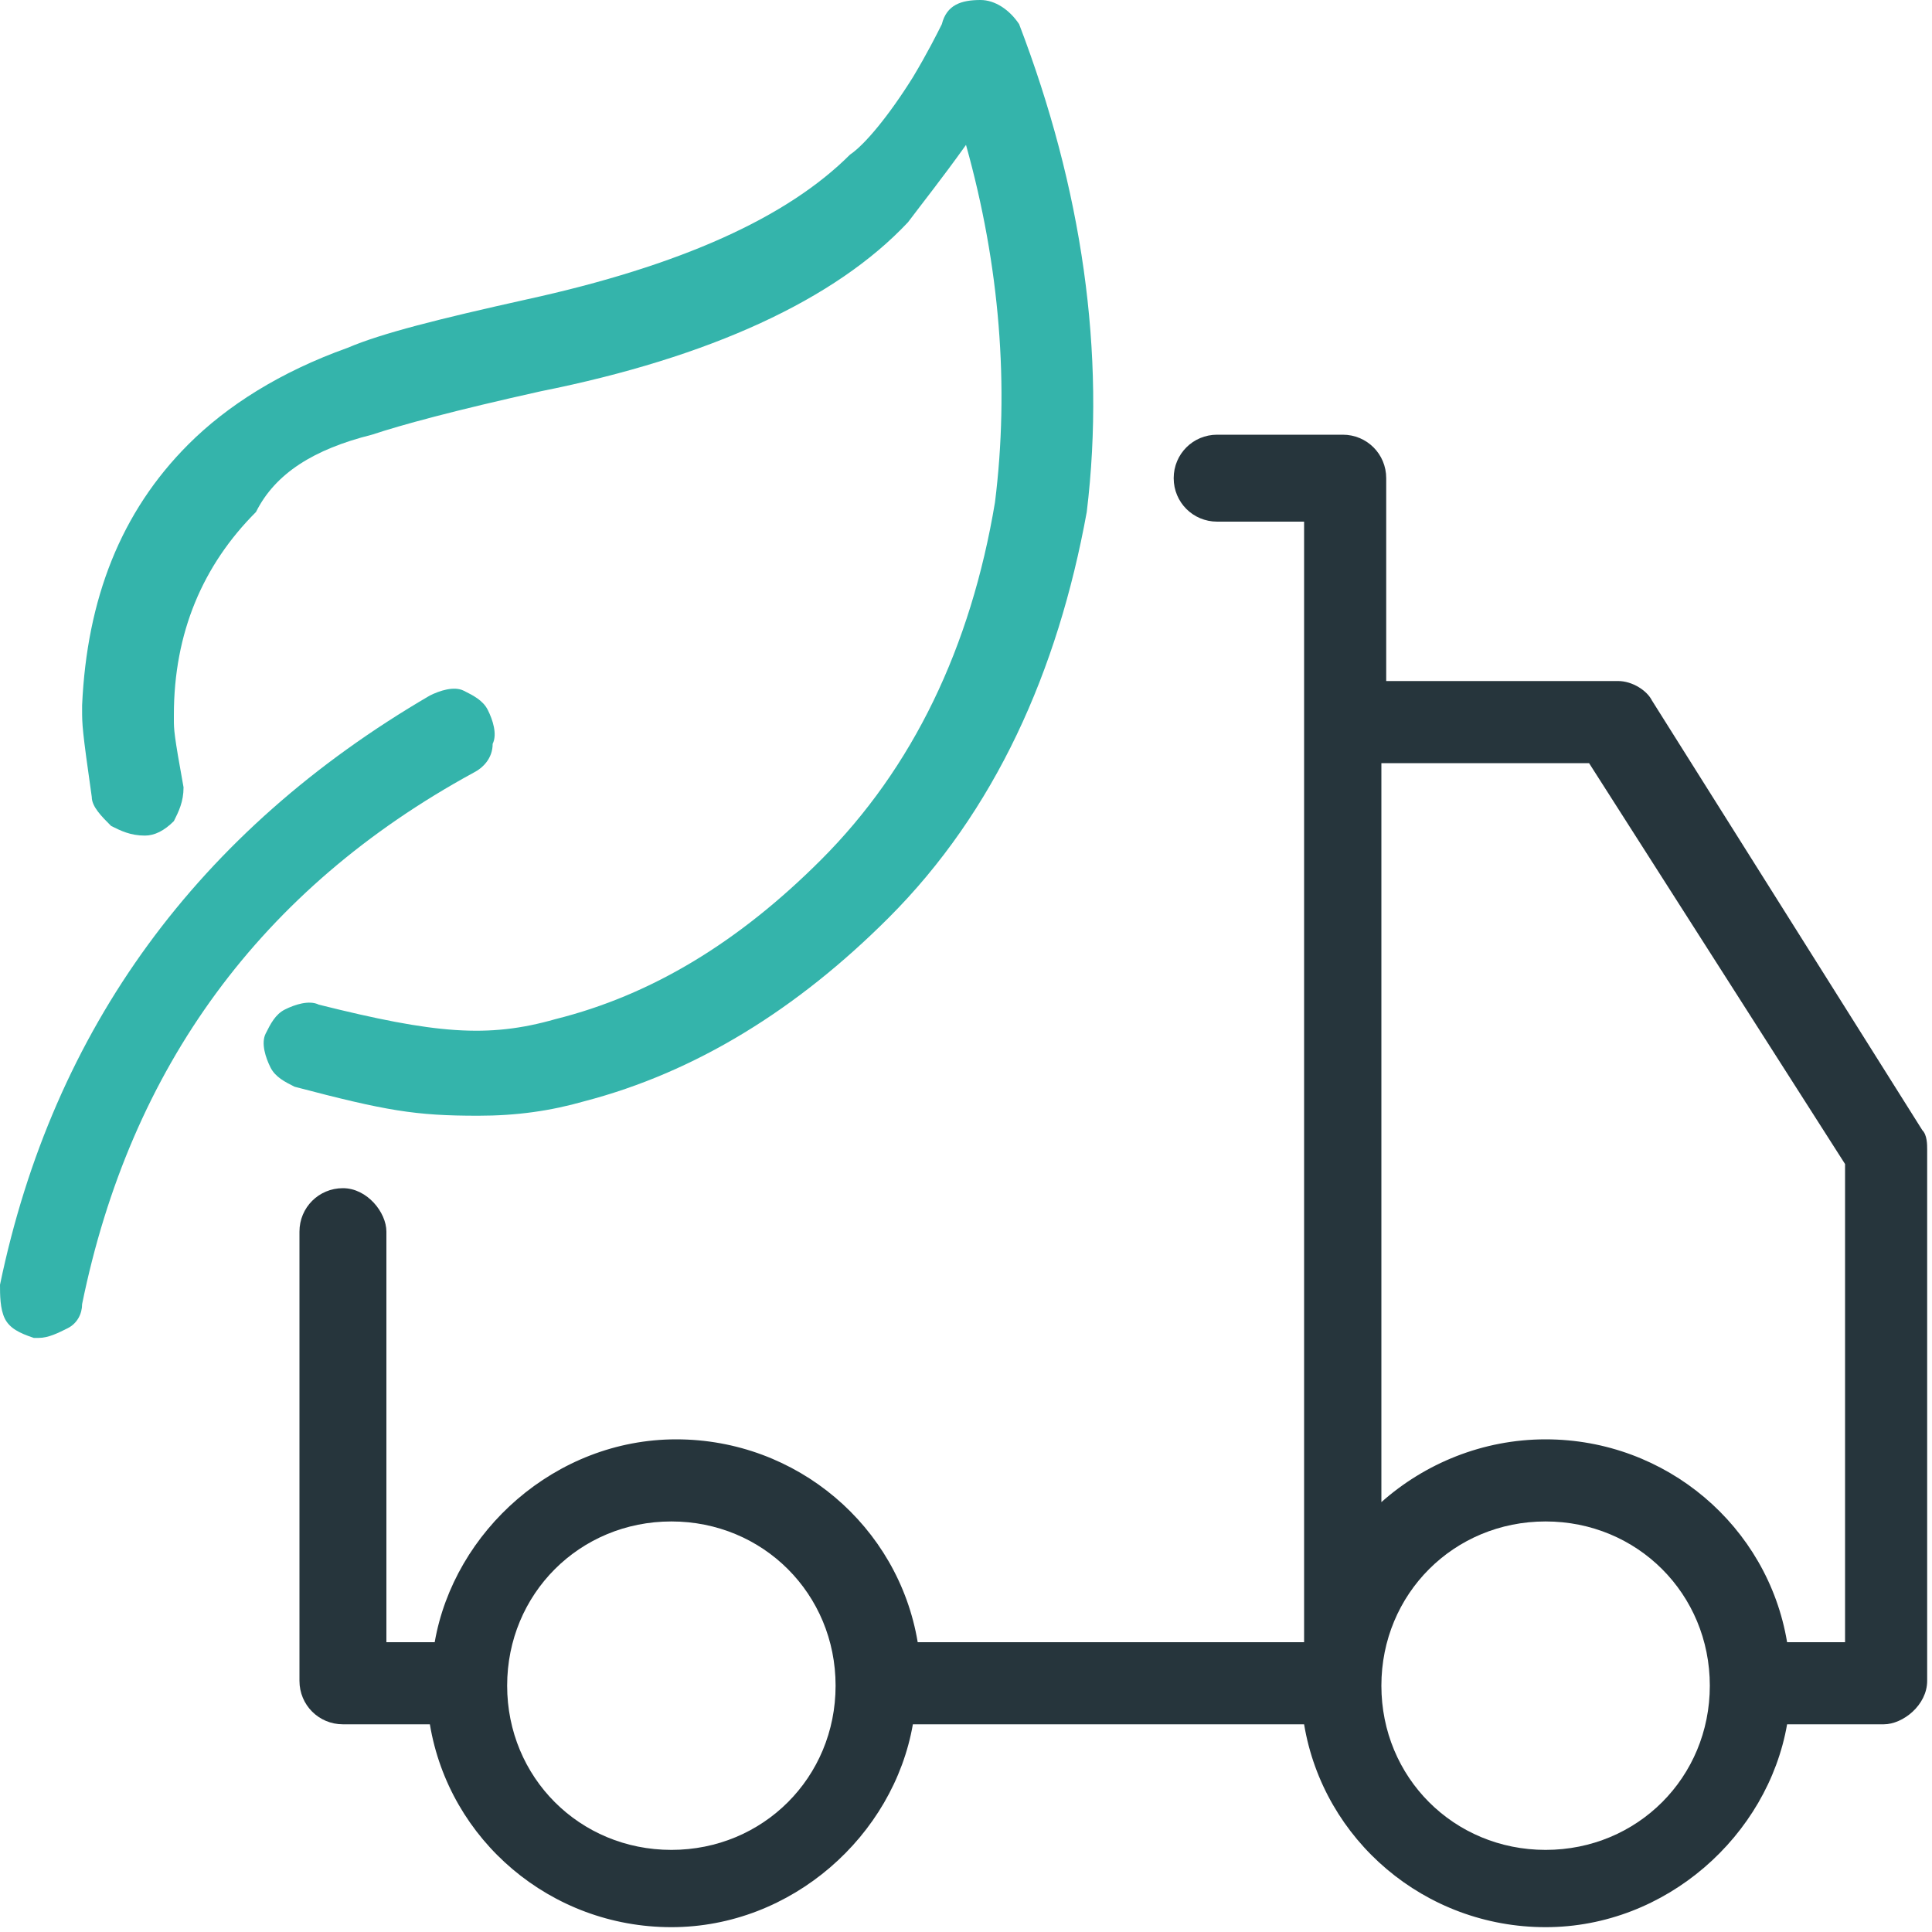
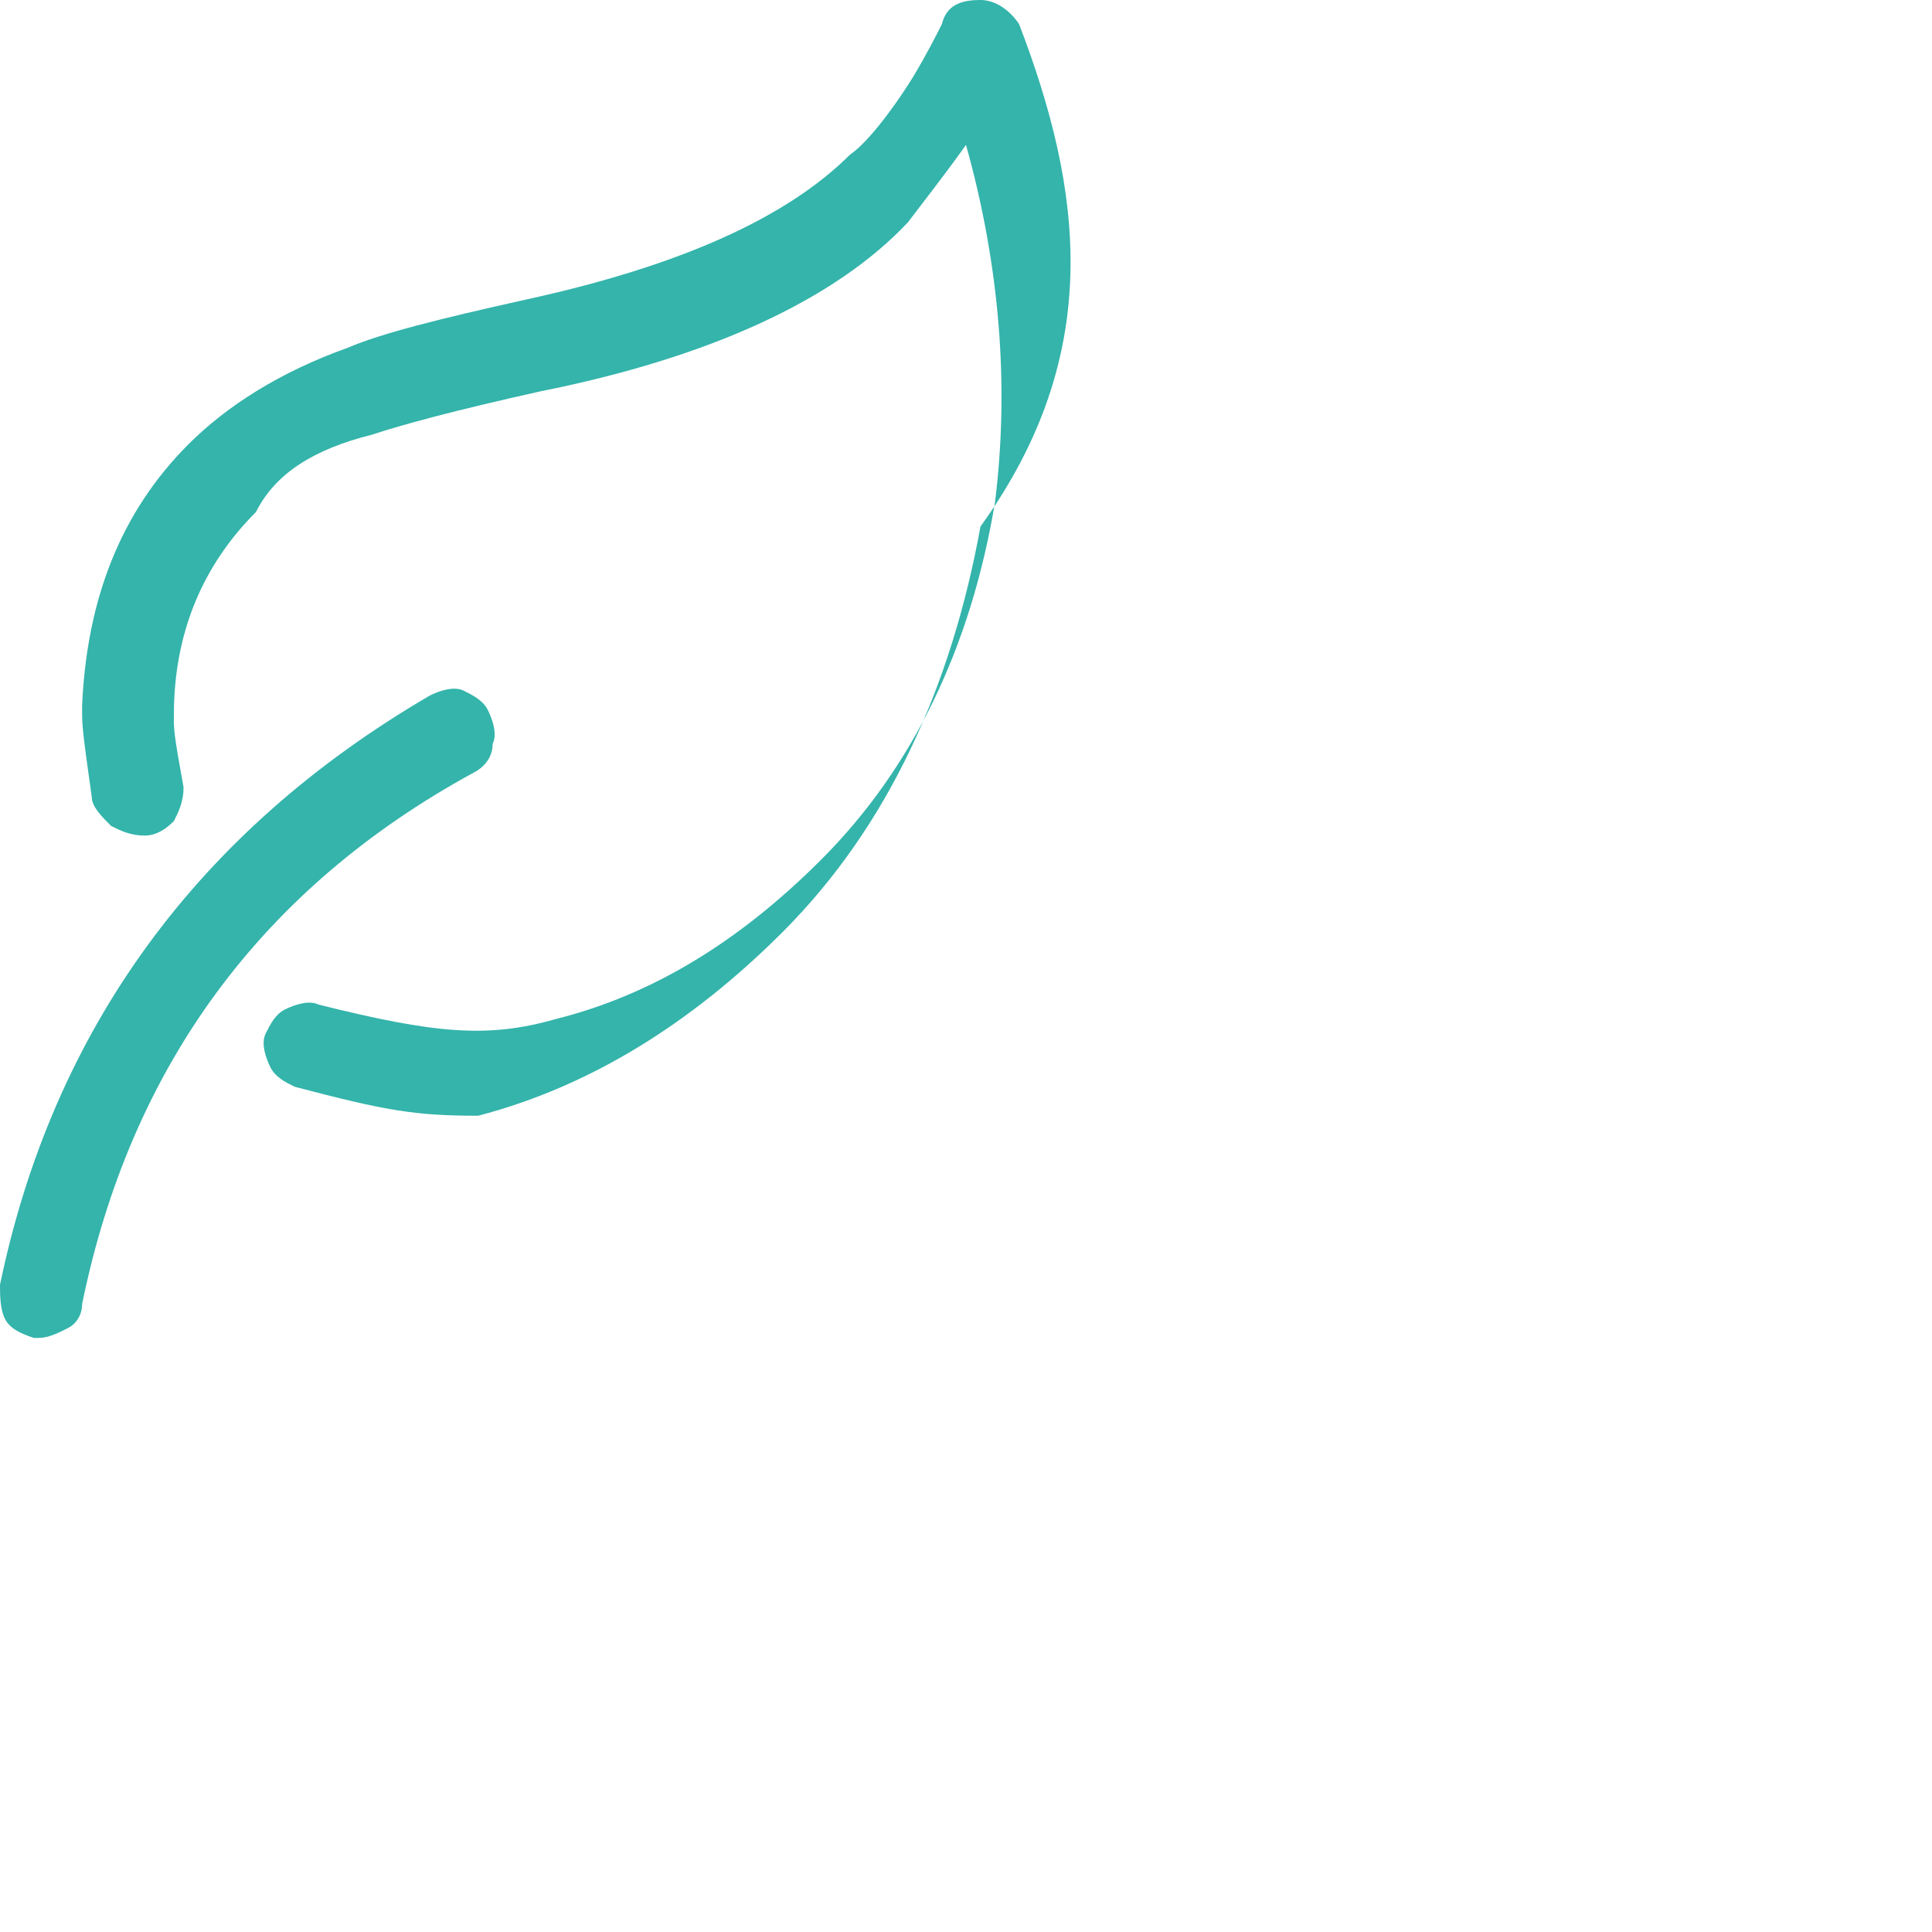
<svg xmlns="http://www.w3.org/2000/svg" version="1.1" id="Calque_1" x="0px" y="0px" viewBox="0 0 40 40" enable-background="new 0 0 40 40" xml:space="preserve">
  <g>
    <g>
      <g>
        <g>
-           <path fill="#26353C" d="M39.8,23.4l-5.6-8.9c-0.1-0.2-0.4-0.4-0.7-0.4h-4.8V9.9c0-0.5-0.4-0.9-0.9-0.9h-2.6      c-0.5,0-0.9,0.4-0.9,0.9c0,0.5,0.4,0.9,0.9,0.9H27V15V31v3h-8c-0.4-2.4-2.5-4.2-5-4.2s-4.6,1.9-5,4.2H8v-8.5      c0-0.4-0.4-0.9-0.9-0.9s-0.9,0.4-0.9,0.9v9.3c0,0.5,0.4,0.9,0.9,0.9h1.8c0.4,2.4,2.5,4.2,5,4.2s4.6-1.9,5-4.2H27      c0.4,2.4,2.5,4.2,5,4.2c2.5,0,4.6-1.9,5-4.2h2c0.4,0,0.9-0.4,0.9-0.9V23.8C39.9,23.7,39.9,23.5,39.8,23.4L39.8,23.4z M13.9,38.3      c-1.9,0-3.4-1.5-3.4-3.4c0-1.9,1.5-3.4,3.4-3.4c1.9,0,3.4,1.5,3.4,3.4C17.3,36.8,15.8,38.3,13.9,38.3L13.9,38.3z M32,38.3      c-1.9,0-3.4-1.5-3.4-3.4c0-1.9,1.5-3.4,3.4-3.4c1.9,0,3.4,1.5,3.4,3.4C35.4,36.8,33.9,38.3,32,38.3L32,38.3z M38.2,34H37      c-0.4-2.4-2.5-4.2-5-4.2c-1.3,0-2.5,0.5-3.4,1.3V31V15.8h4.3l5.3,8.3V34L38.2,34L38.2,34z" />
-         </g>
+           </g>
      </g>
    </g>
    <g>
      <path fill="#34B4AB" d="M9.8,16c0.2-0.1,0.4-0.3,0.4-0.6c0.1-0.2,0-0.5-0.1-0.7c-0.1-0.2-0.3-0.3-0.5-0.4l0,0    c-0.2-0.1-0.5,0-0.7,0.1C4.1,17.2,1.1,21.3,0,26.6l0,0c0,0.2,0,0.5,0.1,0.7c0.1,0.2,0.3,0.3,0.6,0.4l0.1,0l0,0    c0.2,0,0.4-0.1,0.6-0.2c0.2-0.1,0.3-0.3,0.3-0.5C2.7,22.1,5.4,18.4,9.8,16z" />
-       <path fill="#34B4AB" d="M21.1,0.5C20.9,0.2,20.6,0,20.3,0c-0.4,0-0.7,0.1-0.8,0.5c-0.1,0.2-0.3,0.6-0.6,1.1    c-0.5,0.8-1,1.4-1.3,1.6l0,0l0,0c-1.3,1.3-3.5,2.3-6.7,3c-1.8,0.4-3,0.7-3.7,1c-1.4,0.5-2.5,1.2-3.3,2c-1.4,1.4-2.1,3.2-2.2,5.4    c0,0,0,0.1,0,0.1c0,0.3,0,0.4,0.2,1.8c0,0.2,0.2,0.4,0.4,0.6c0.2,0.1,0.4,0.2,0.7,0.2c0.2,0,0.4-0.1,0.6-0.3    c0.1-0.2,0.2-0.4,0.2-0.7c-0.2-1.1-0.2-1.2-0.2-1.4c0,0,0-0.1,0-0.1c0-1.7,0.6-3.1,1.7-4.2C5.7,9.8,6.5,9.3,7.7,9    c0.6-0.2,1.7-0.5,3.5-0.9c3.5-0.7,6.1-1.9,7.6-3.5C19.1,4.2,19.5,3.7,20,3c0.7,2.5,0.9,5,0.6,7.4c-0.5,3-1.7,5.5-3.6,7.4    c-1.7,1.7-3.5,2.8-5.5,3.3c-1.4,0.4-2.5,0.3-4.9-0.3c-0.2-0.1-0.5,0-0.7,0.1c-0.2,0.1-0.3,0.3-0.4,0.5c-0.1,0.2,0,0.5,0.1,0.7l0,0    c0.1,0.2,0.3,0.3,0.5,0.4l0,0C8,23,8.6,23.1,9.9,23.1c0.8,0,1.5-0.1,2.2-0.3c2.3-0.6,4.4-1.9,6.3-3.8c2.2-2.2,3.5-5.1,4.1-8.4    C22.9,7.3,22.4,3.9,21.1,0.5z" />
+       <path fill="#34B4AB" d="M21.1,0.5C20.9,0.2,20.6,0,20.3,0c-0.4,0-0.7,0.1-0.8,0.5c-0.1,0.2-0.3,0.6-0.6,1.1    c-0.5,0.8-1,1.4-1.3,1.6l0,0l0,0c-1.3,1.3-3.5,2.3-6.7,3c-1.8,0.4-3,0.7-3.7,1c-1.4,0.5-2.5,1.2-3.3,2c-1.4,1.4-2.1,3.2-2.2,5.4    c0,0,0,0.1,0,0.1c0,0.3,0,0.4,0.2,1.8c0,0.2,0.2,0.4,0.4,0.6c0.2,0.1,0.4,0.2,0.7,0.2c0.2,0,0.4-0.1,0.6-0.3    c0.1-0.2,0.2-0.4,0.2-0.7c-0.2-1.1-0.2-1.2-0.2-1.4c0,0,0-0.1,0-0.1c0-1.7,0.6-3.1,1.7-4.2C5.7,9.8,6.5,9.3,7.7,9    c0.6-0.2,1.7-0.5,3.5-0.9c3.5-0.7,6.1-1.9,7.6-3.5C19.1,4.2,19.5,3.7,20,3c0.7,2.5,0.9,5,0.6,7.4c-0.5,3-1.7,5.5-3.6,7.4    c-1.7,1.7-3.5,2.8-5.5,3.3c-1.4,0.4-2.5,0.3-4.9-0.3c-0.2-0.1-0.5,0-0.7,0.1c-0.2,0.1-0.3,0.3-0.4,0.5c-0.1,0.2,0,0.5,0.1,0.7l0,0    c0.1,0.2,0.3,0.3,0.5,0.4l0,0C8,23,8.6,23.1,9.9,23.1c2.3-0.6,4.4-1.9,6.3-3.8c2.2-2.2,3.5-5.1,4.1-8.4    C22.9,7.3,22.4,3.9,21.1,0.5z" />
    </g>
  </g>
</svg>